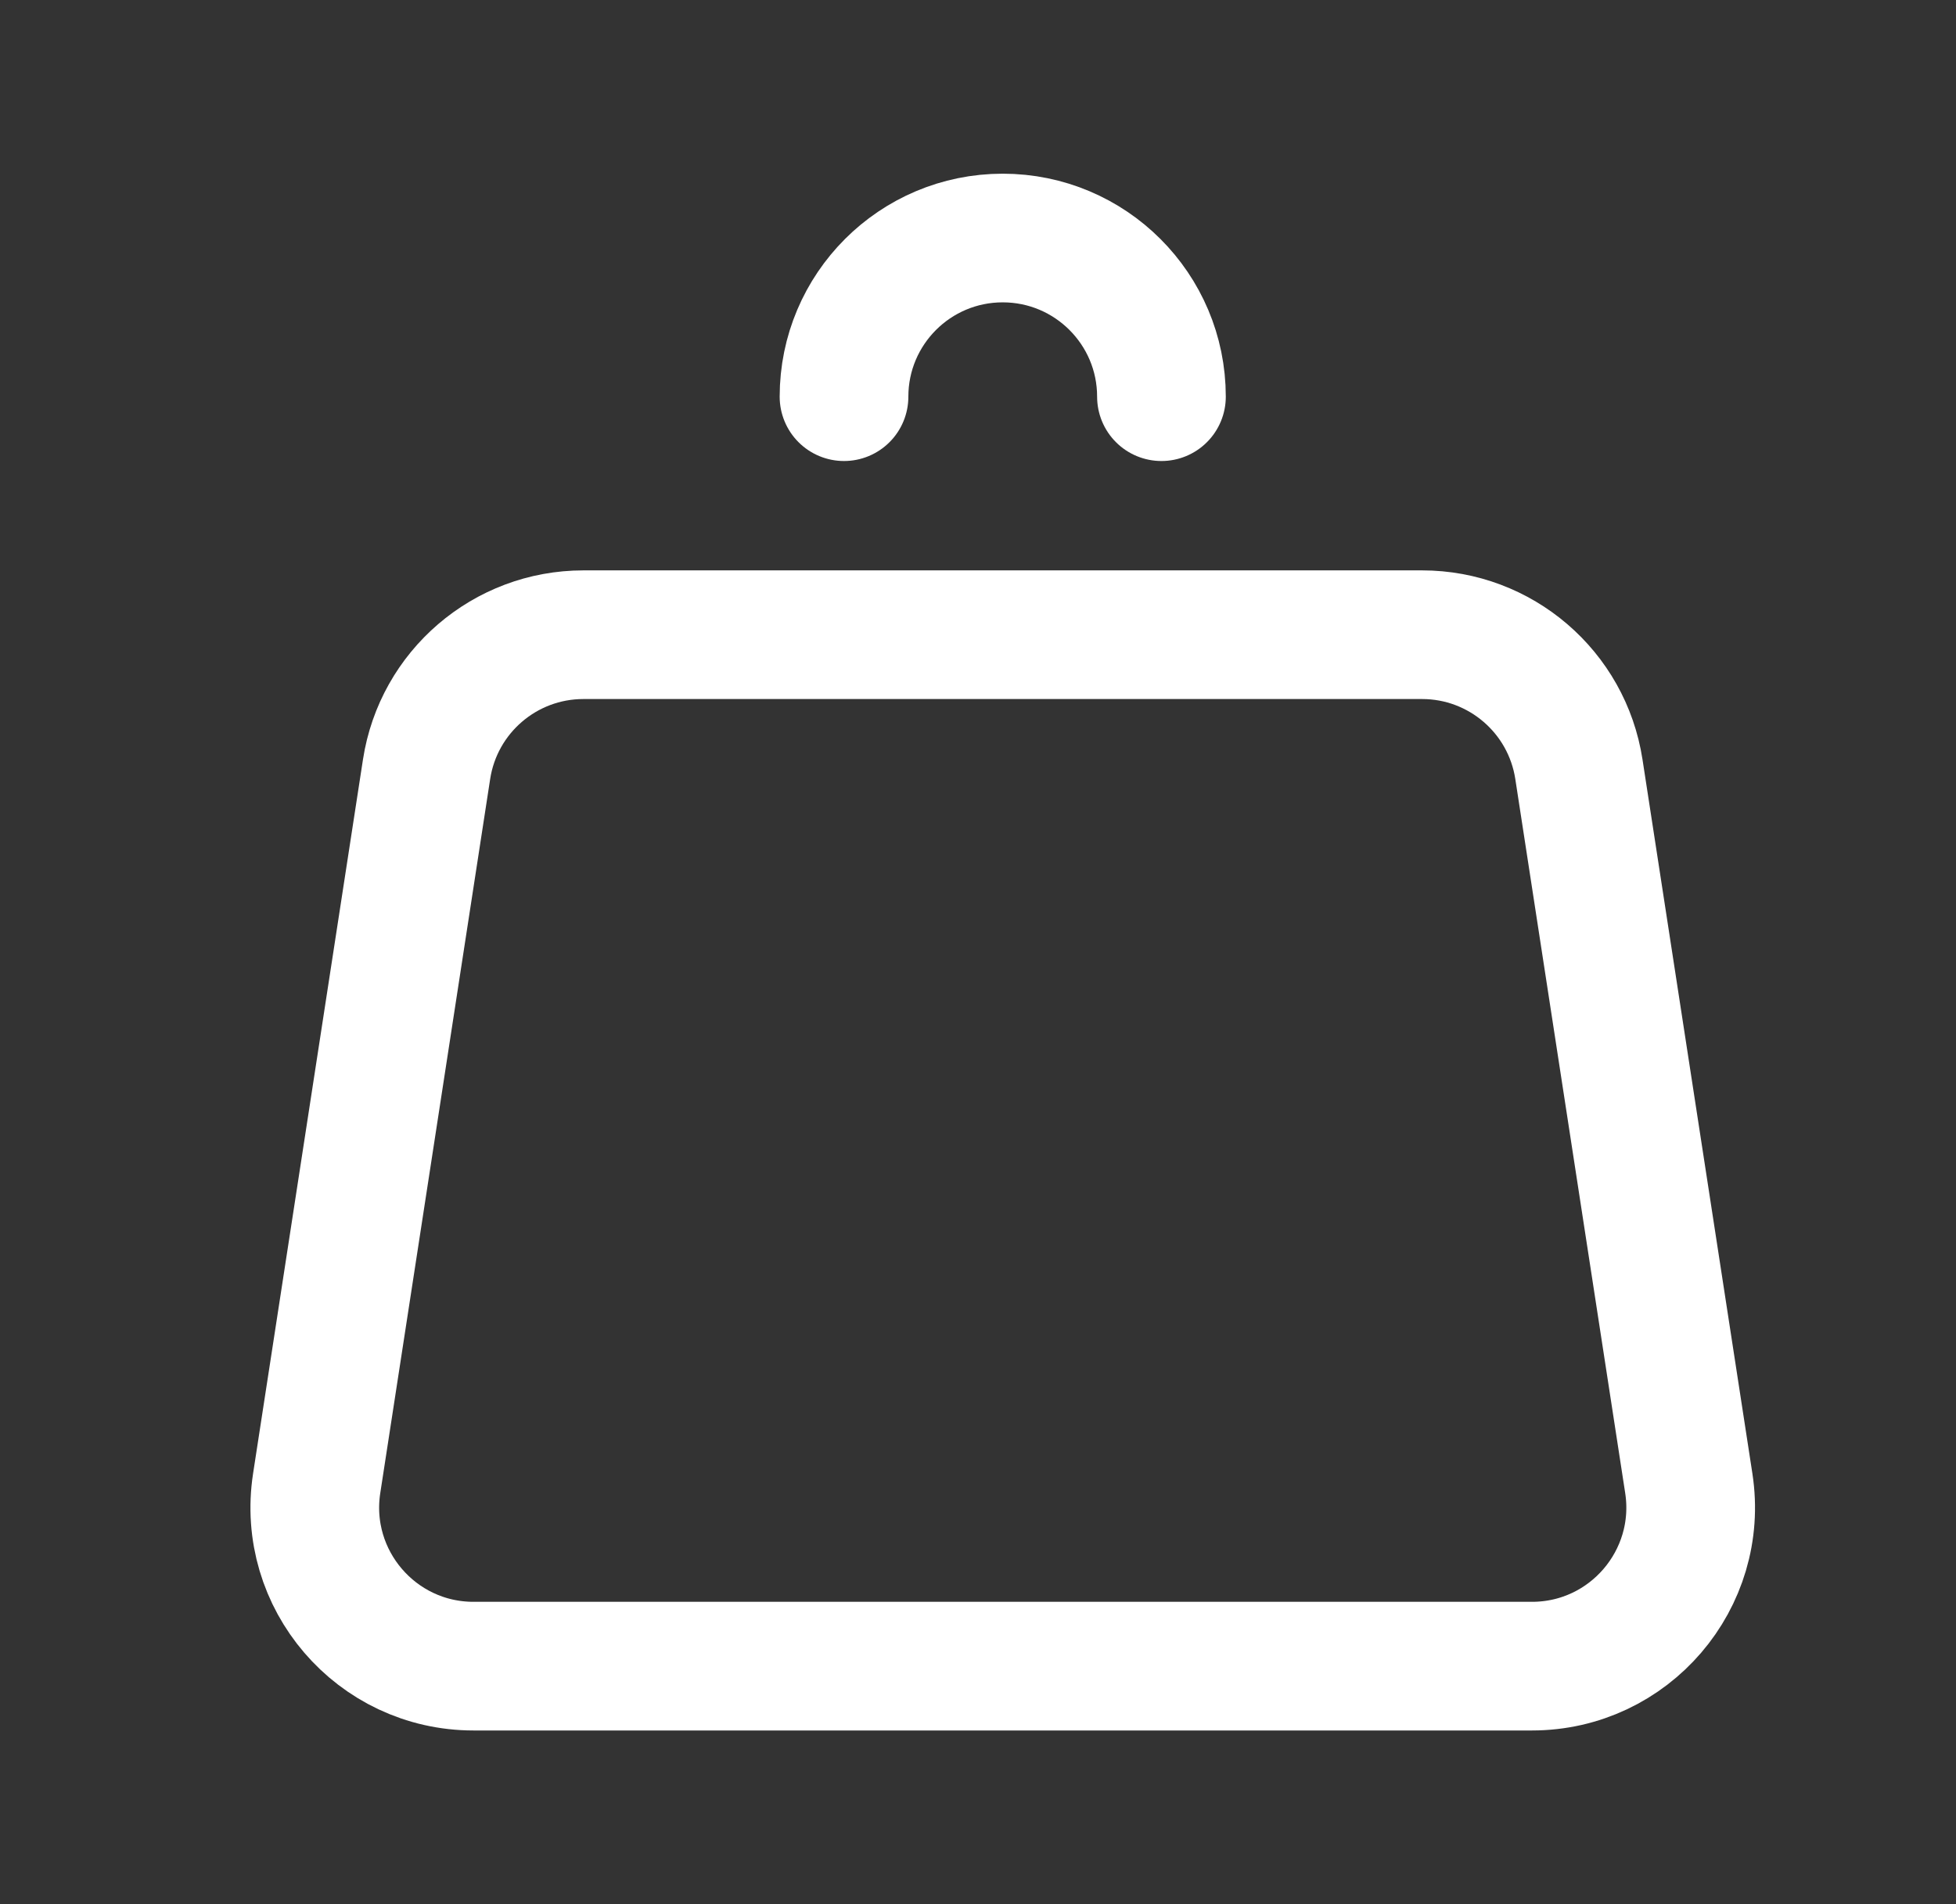
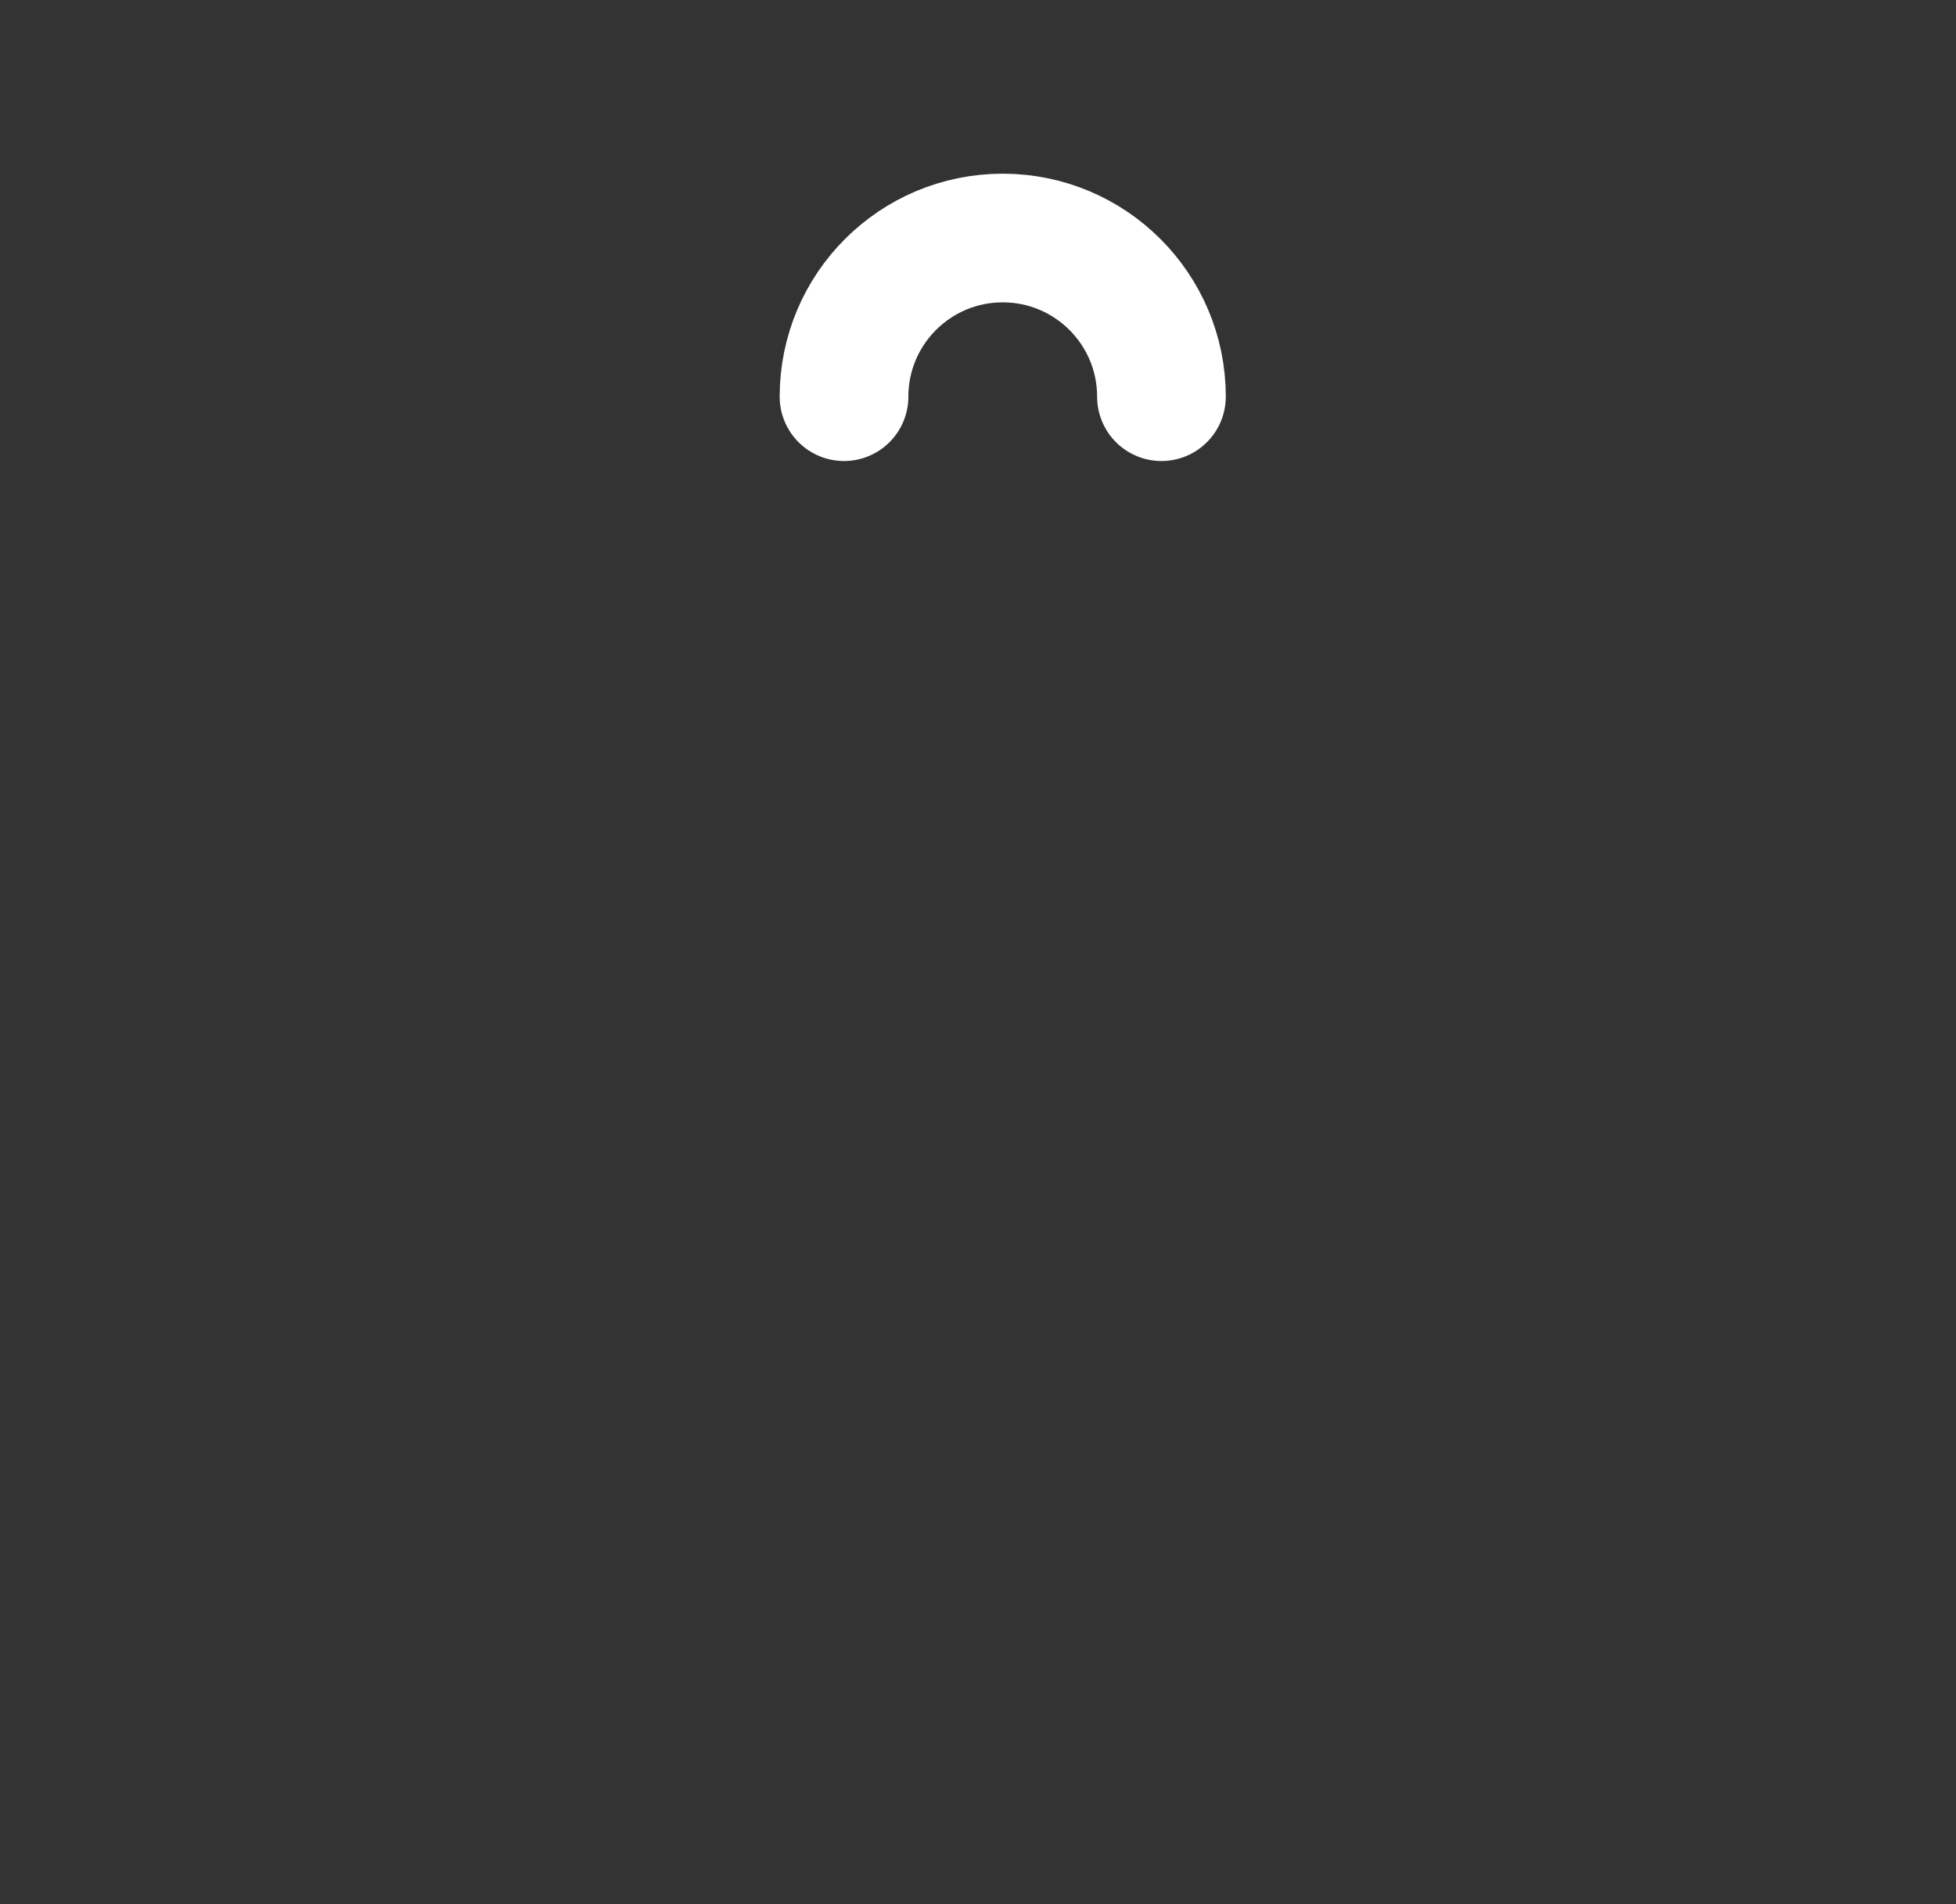
<svg xmlns="http://www.w3.org/2000/svg" width="38" height="37" viewBox="0 0 38 37" fill="none">
  <rect x="0" y="0" width="38" height="37" fill="#333333" stroke="none" />
  <g id="Frame">
-     <path id="Vector" d="M30.674 14.948L32.809 28.823C33.096 30.691 31.651 32.375 29.762 32.375H9.199C7.31 32.375 5.865 30.691 6.152 28.823L8.287 14.948C8.518 13.444 9.812 12.333 11.334 12.333H27.627C29.149 12.333 30.443 13.444 30.674 14.948Z" stroke="white" stroke-width="2.5" stroke-linecap="round" stroke-linejoin="round" />
    <path id="Vector_2" d="M22.564 7.708C22.564 6.005 21.183 4.625 19.48 4.625C17.777 4.625 16.397 6.005 16.397 7.708" stroke="white" stroke-width="2.5" stroke-linecap="round" stroke-linejoin="round" />
  </g>
</svg>